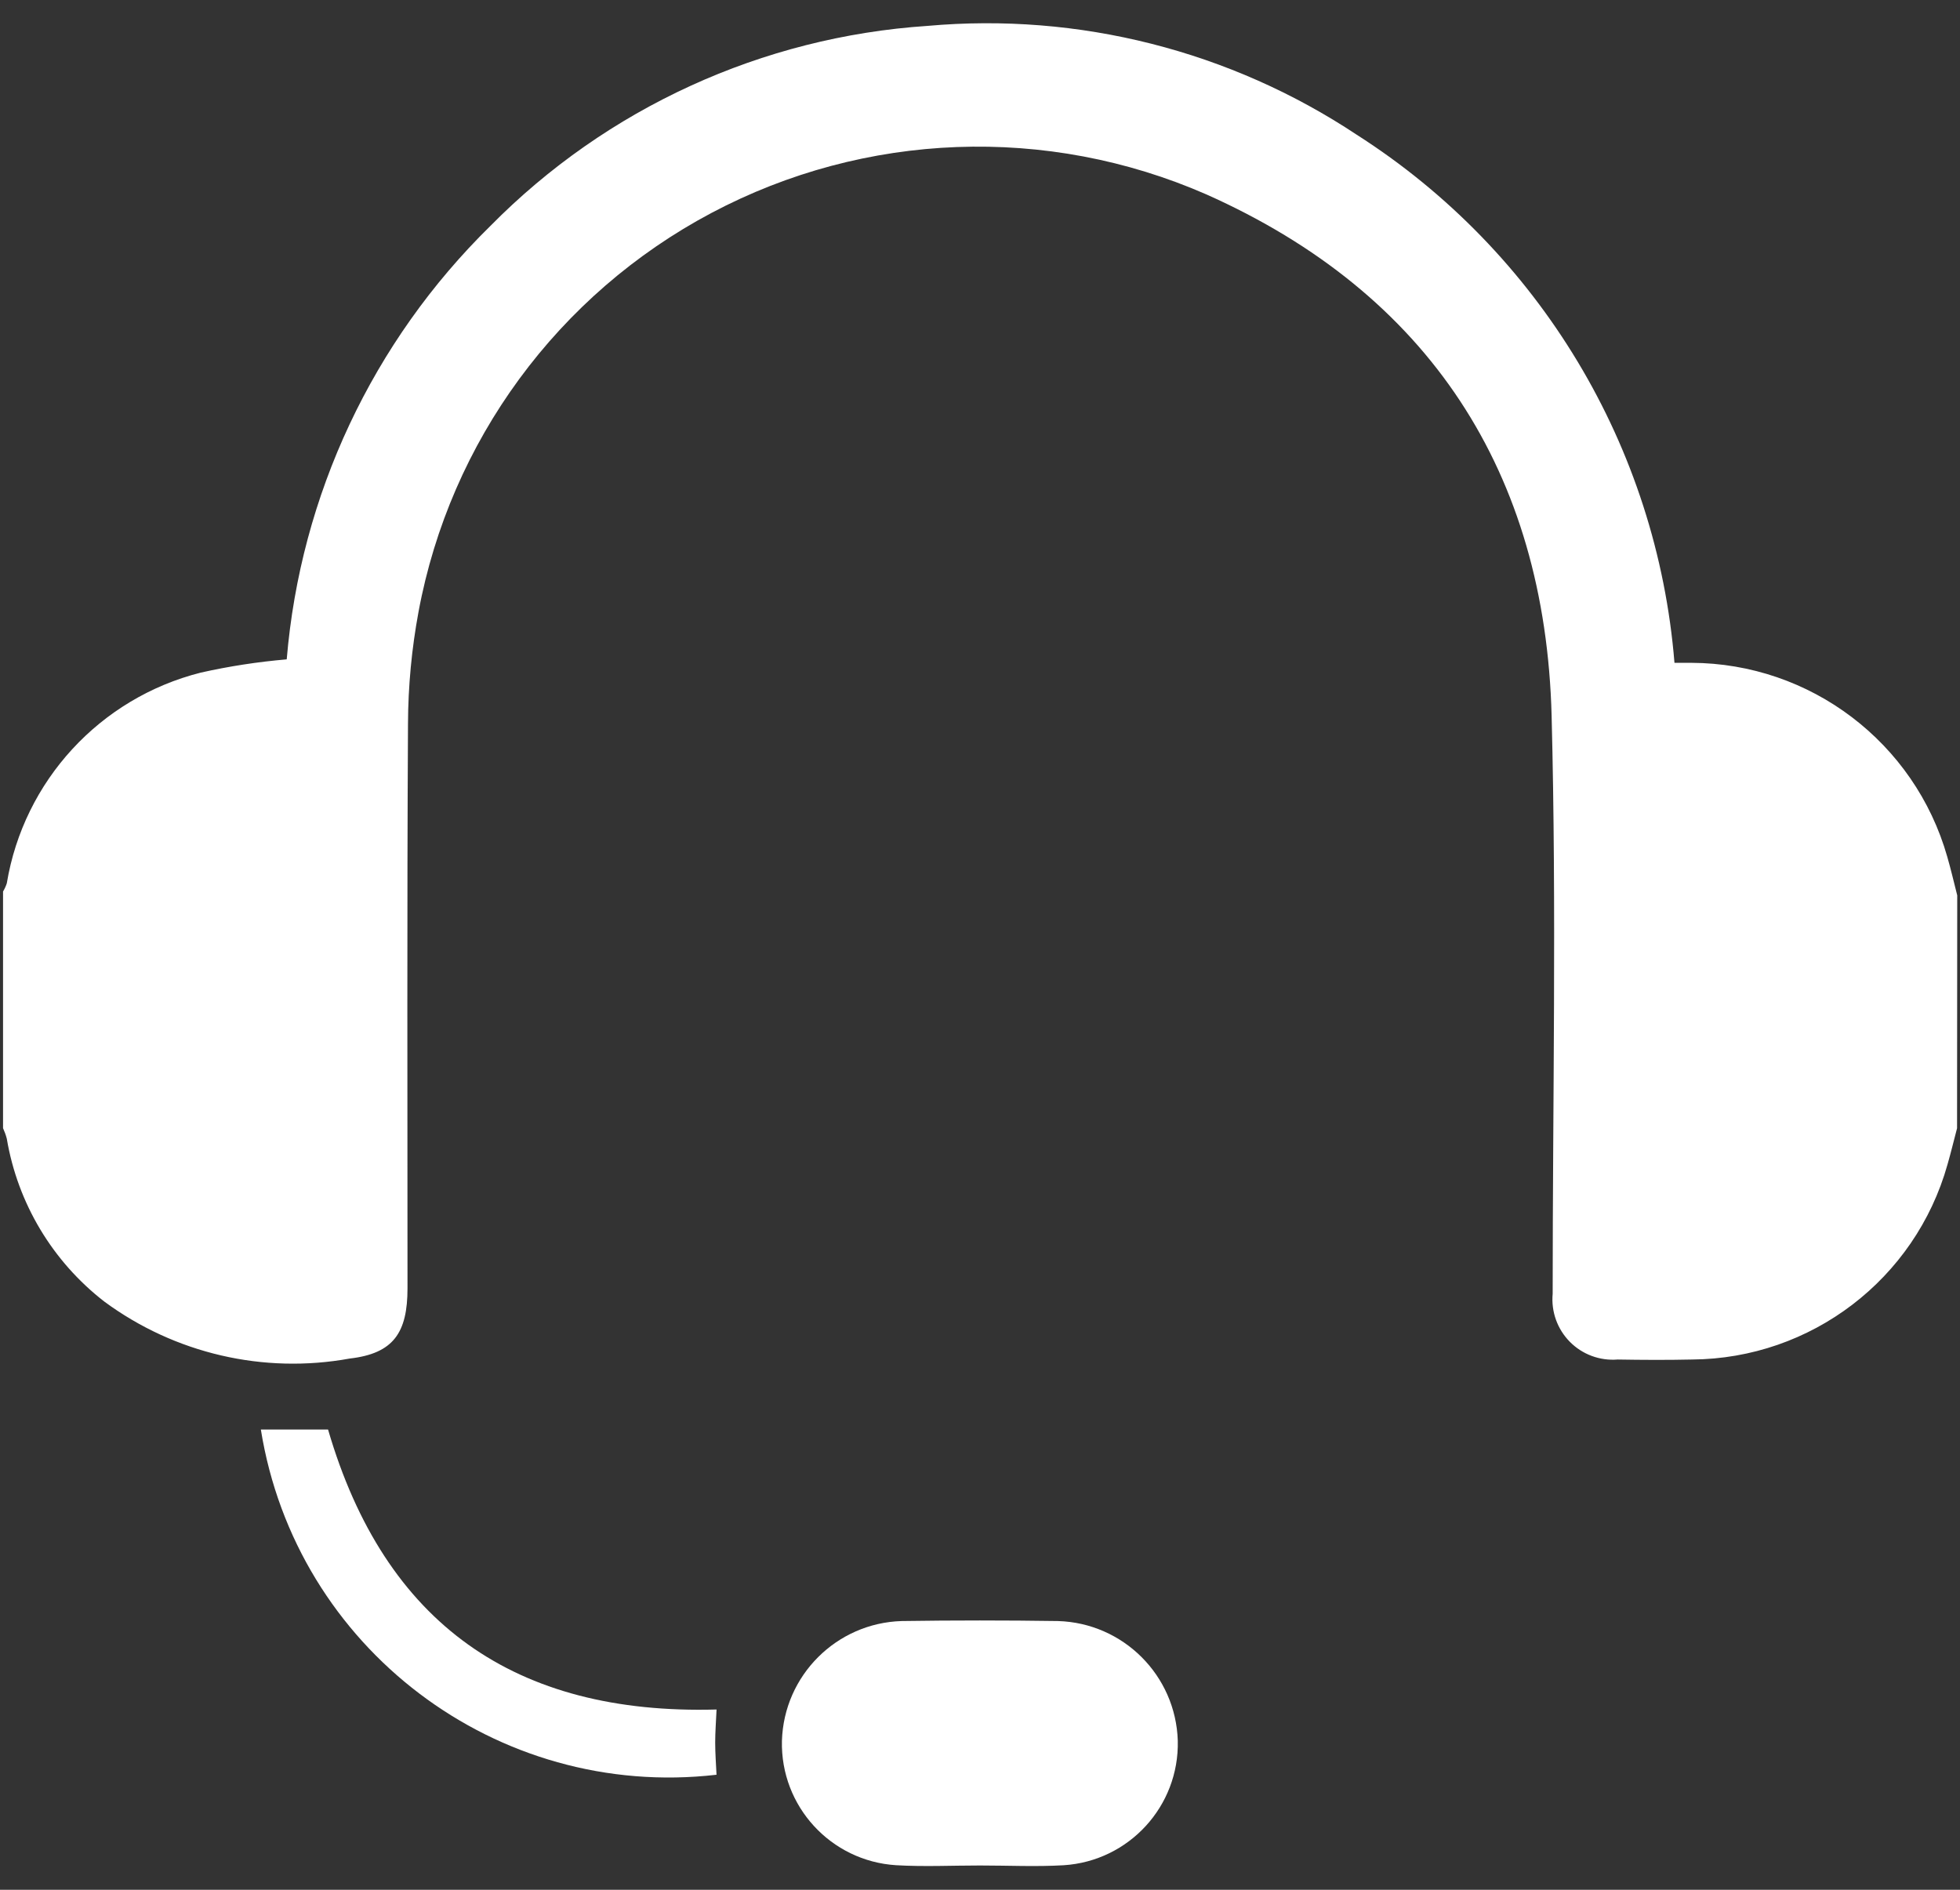
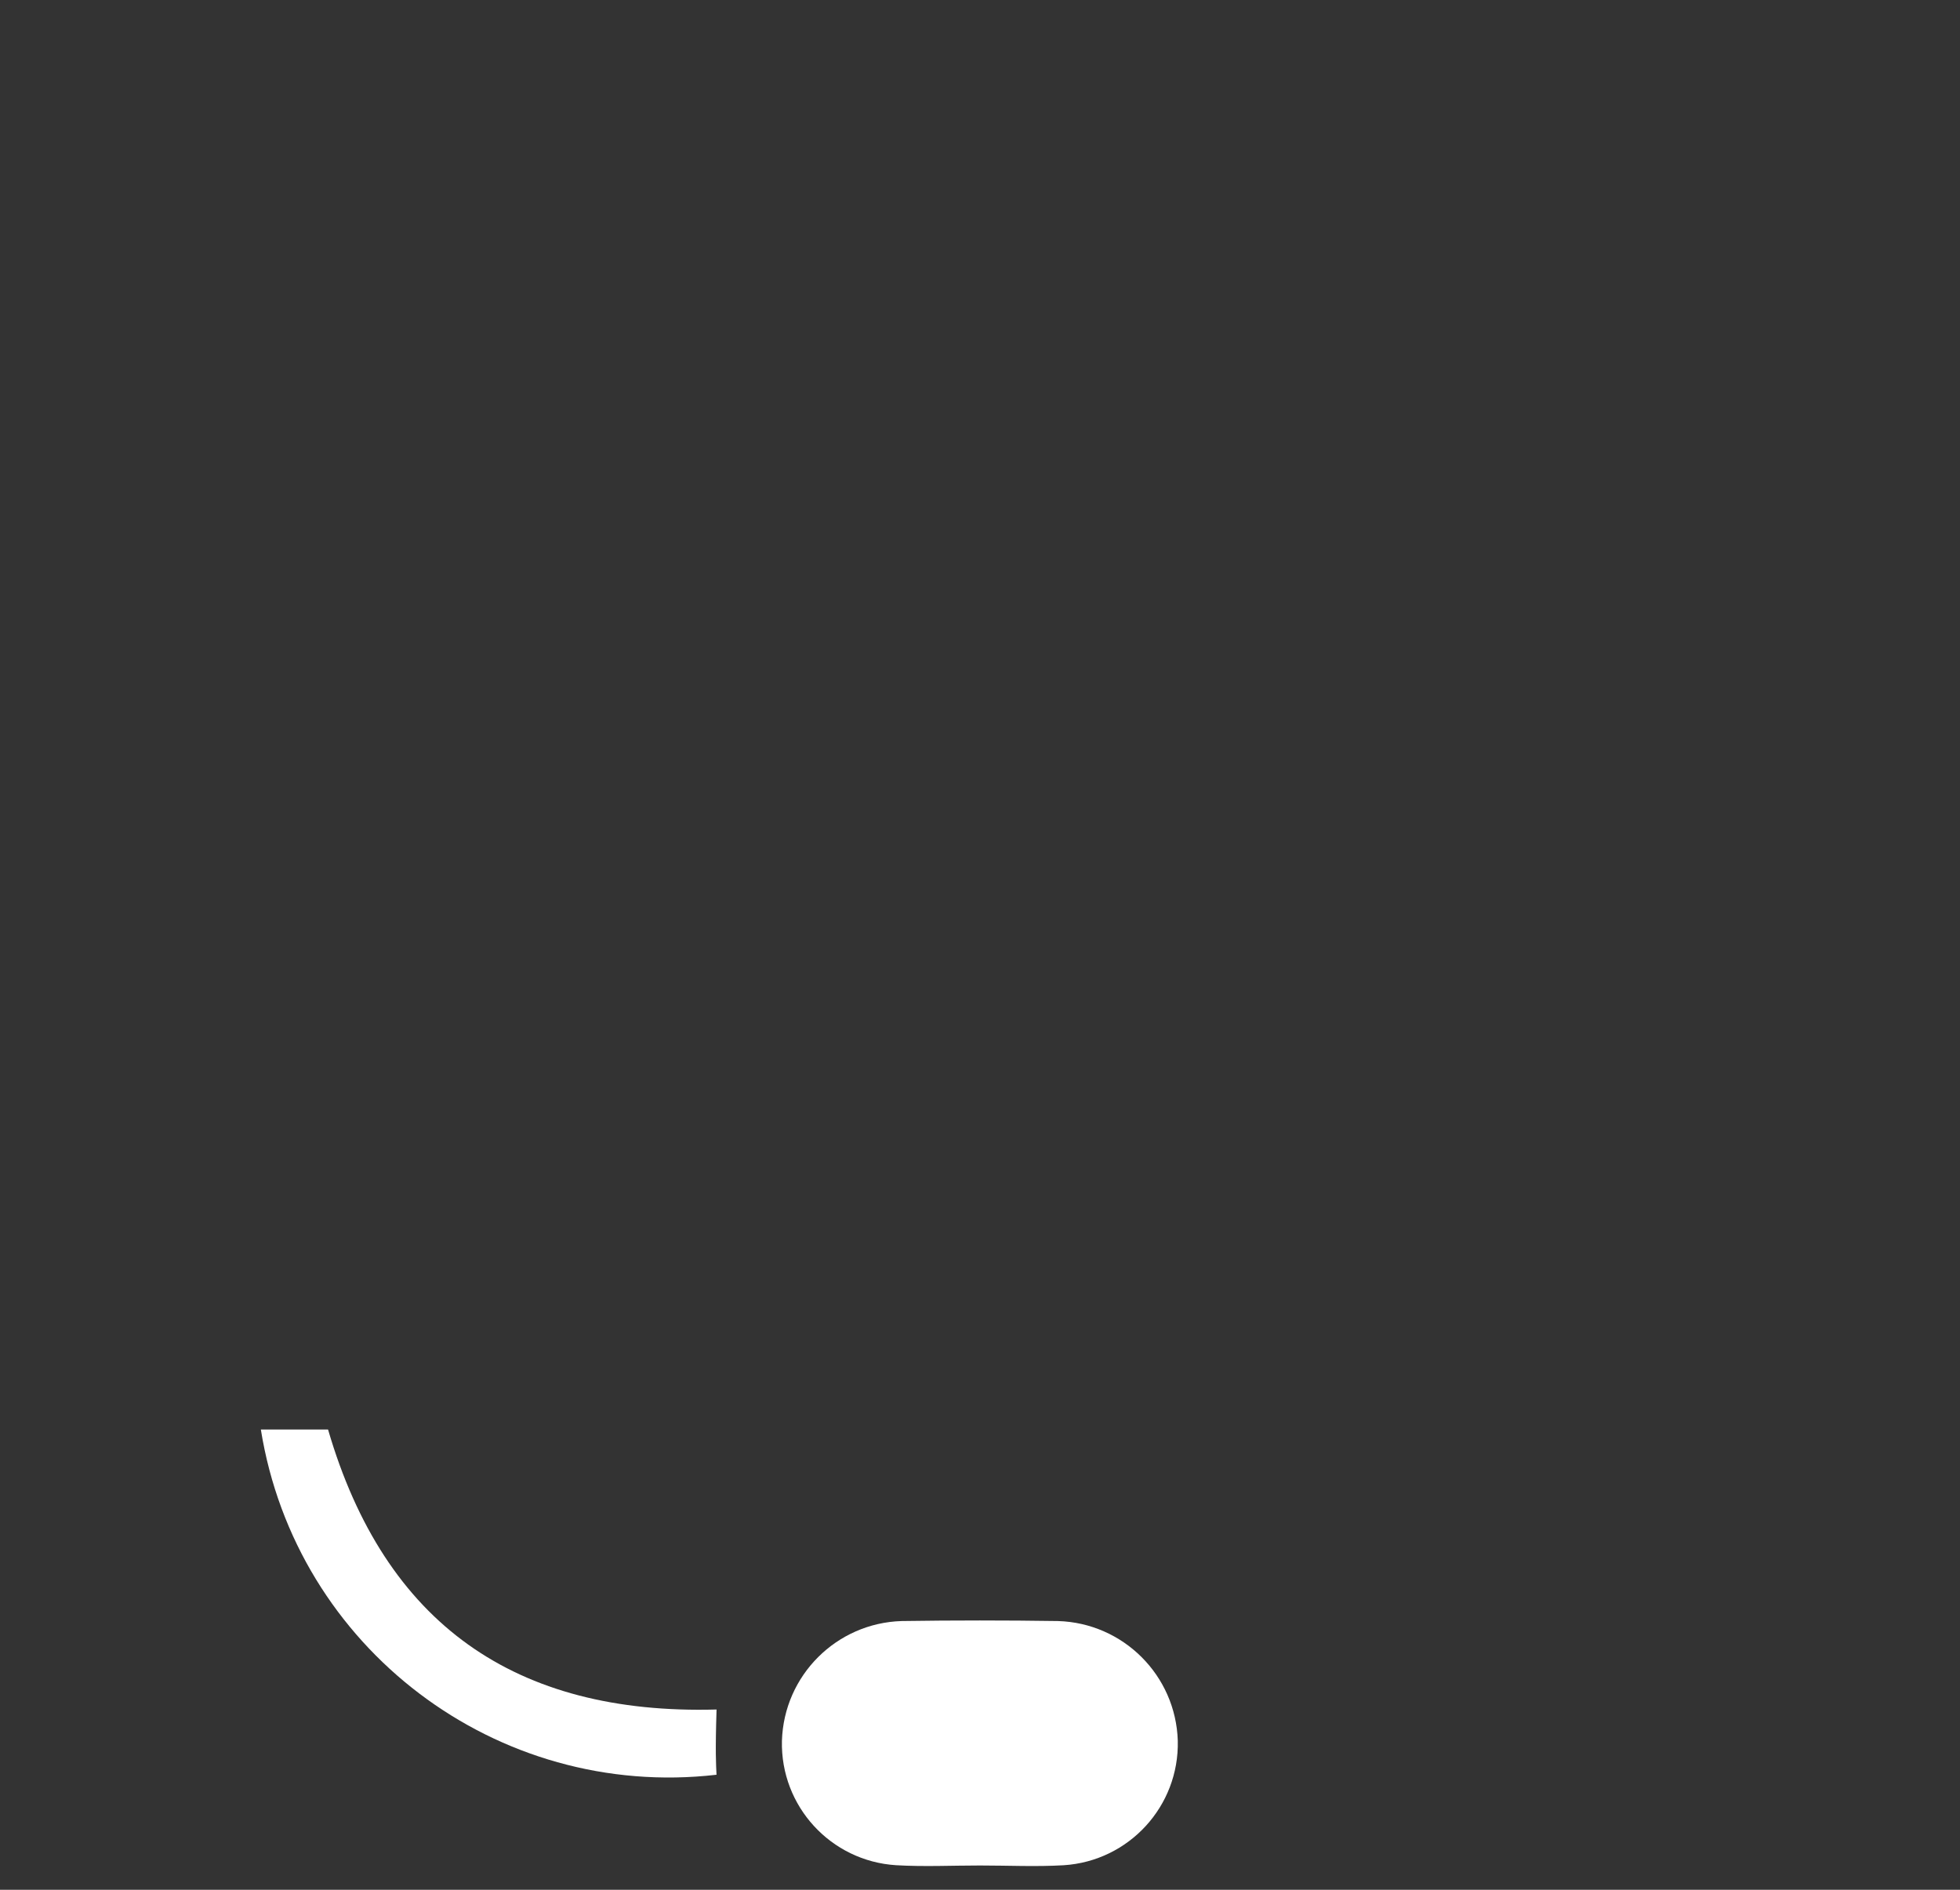
<svg xmlns="http://www.w3.org/2000/svg" width="56px" height="54px" viewBox="0 0 56 54" version="1.1">
  <rect x="0" y="0" width="56" height="54" fill="#333333" stroke="none" />
  <title>customer</title>
  <desc>Created with Sketch.</desc>
  <g id="页面1" stroke="none" stroke-width="1" fill="none" fill-rule="evenodd">
    <g id="Landblue-Soft-Packaging-Ltd.-–-10" transform="translate(-1715, -994)" fill="#FFFFFF" fill-rule="nonzero">
      <g id="Landblue_Soft_Packaging_Ltd._10" transform="translate(-38, -270)">
        <g id="Group_150" transform="translate(1722, 250)">
          <g id="customer" transform="translate(31.087, 1014.664)">
            <g id="编组-4">
-               <path d="M55.829,31.575 C55.738,31.921 55.654,32.27 55.555,32.614 C54.634,35.889 51.657,38.161 48.255,38.184 C47.547,38.2 46.838,38.196 46.13,38.184 C45.623,38.225 45.123,38.04 44.765,37.677 C44.408,37.315 44.228,36.814 44.275,36.307 C44.275,30.801 44.387,25.293 44.245,19.79 C44.064,12.828 40.737,7.722 34.378,4.89 C29.832,2.901 24.626,3.096 20.242,5.42 C15.857,7.745 12.774,11.944 11.87,16.823 C11.675,17.875 11.574,18.943 11.57,20.013 C11.54,25.391 11.556,30.77 11.556,36.148 C11.556,37.418 11.156,38.012 9.906,38.156 C7.444,38.604 4.906,38.014 2.893,36.528 C1.413,35.381 0.418,33.72 0.107,31.873 C0.08,31.77 0.044,31.67 -2.27373675e-13,31.573 L-2.27373675e-13,24.811 C0.044,24.737 0.08,24.659 0.107,24.577 C0.593,21.647 2.769,19.283 5.649,18.556 C6.458,18.374 7.279,18.248 8.105,18.177 C8.497,13.485 10.562,9.089 13.924,5.792 C17.247,2.423 21.69,0.39 26.412,0.076 C30.736,-0.311 35.063,0.787 38.68,3.188 C43.898,6.522 47.256,12.104 47.755,18.276 C47.95,18.276 48.093,18.276 48.237,18.276 C51.638,18.288 54.62,20.55 55.55,23.821 C55.655,24.184 55.74,24.553 55.834,24.921 L55.829,31.575 Z" id="Path_29" />
              <path d="M27.913,52.642 C27.113,52.642 26.313,52.681 25.513,52.634 C23.648,52.516 22.209,50.946 22.254,49.078 C22.311,47.213 23.81,45.714 25.675,45.657 C27.164,45.635 28.653,45.635 30.142,45.657 C32.008,45.713 33.507,47.212 33.564,49.078 C33.608,50.947 32.169,52.516 30.304,52.635 C29.513,52.681 28.712,52.642 27.913,52.642 Z" id="Path_30" />
-               <path d="M7.366,40.185 L9.286,40.185 C10.908,45.741 14.636,48.344 20.386,48.185 C20.371,48.525 20.347,48.829 20.347,49.132 C20.347,49.435 20.371,49.745 20.385,50.049 C14.105,50.775 8.367,46.427 7.366,40.185 Z" id="Path_31" />
+               <path d="M7.366,40.185 L9.286,40.185 C10.908,45.741 14.636,48.344 20.386,48.185 C20.347,49.435 20.371,49.745 20.385,50.049 C14.105,50.775 8.367,46.427 7.366,40.185 Z" id="Path_31" />
            </g>
          </g>
        </g>
      </g>
    </g>
  </g>
</svg>